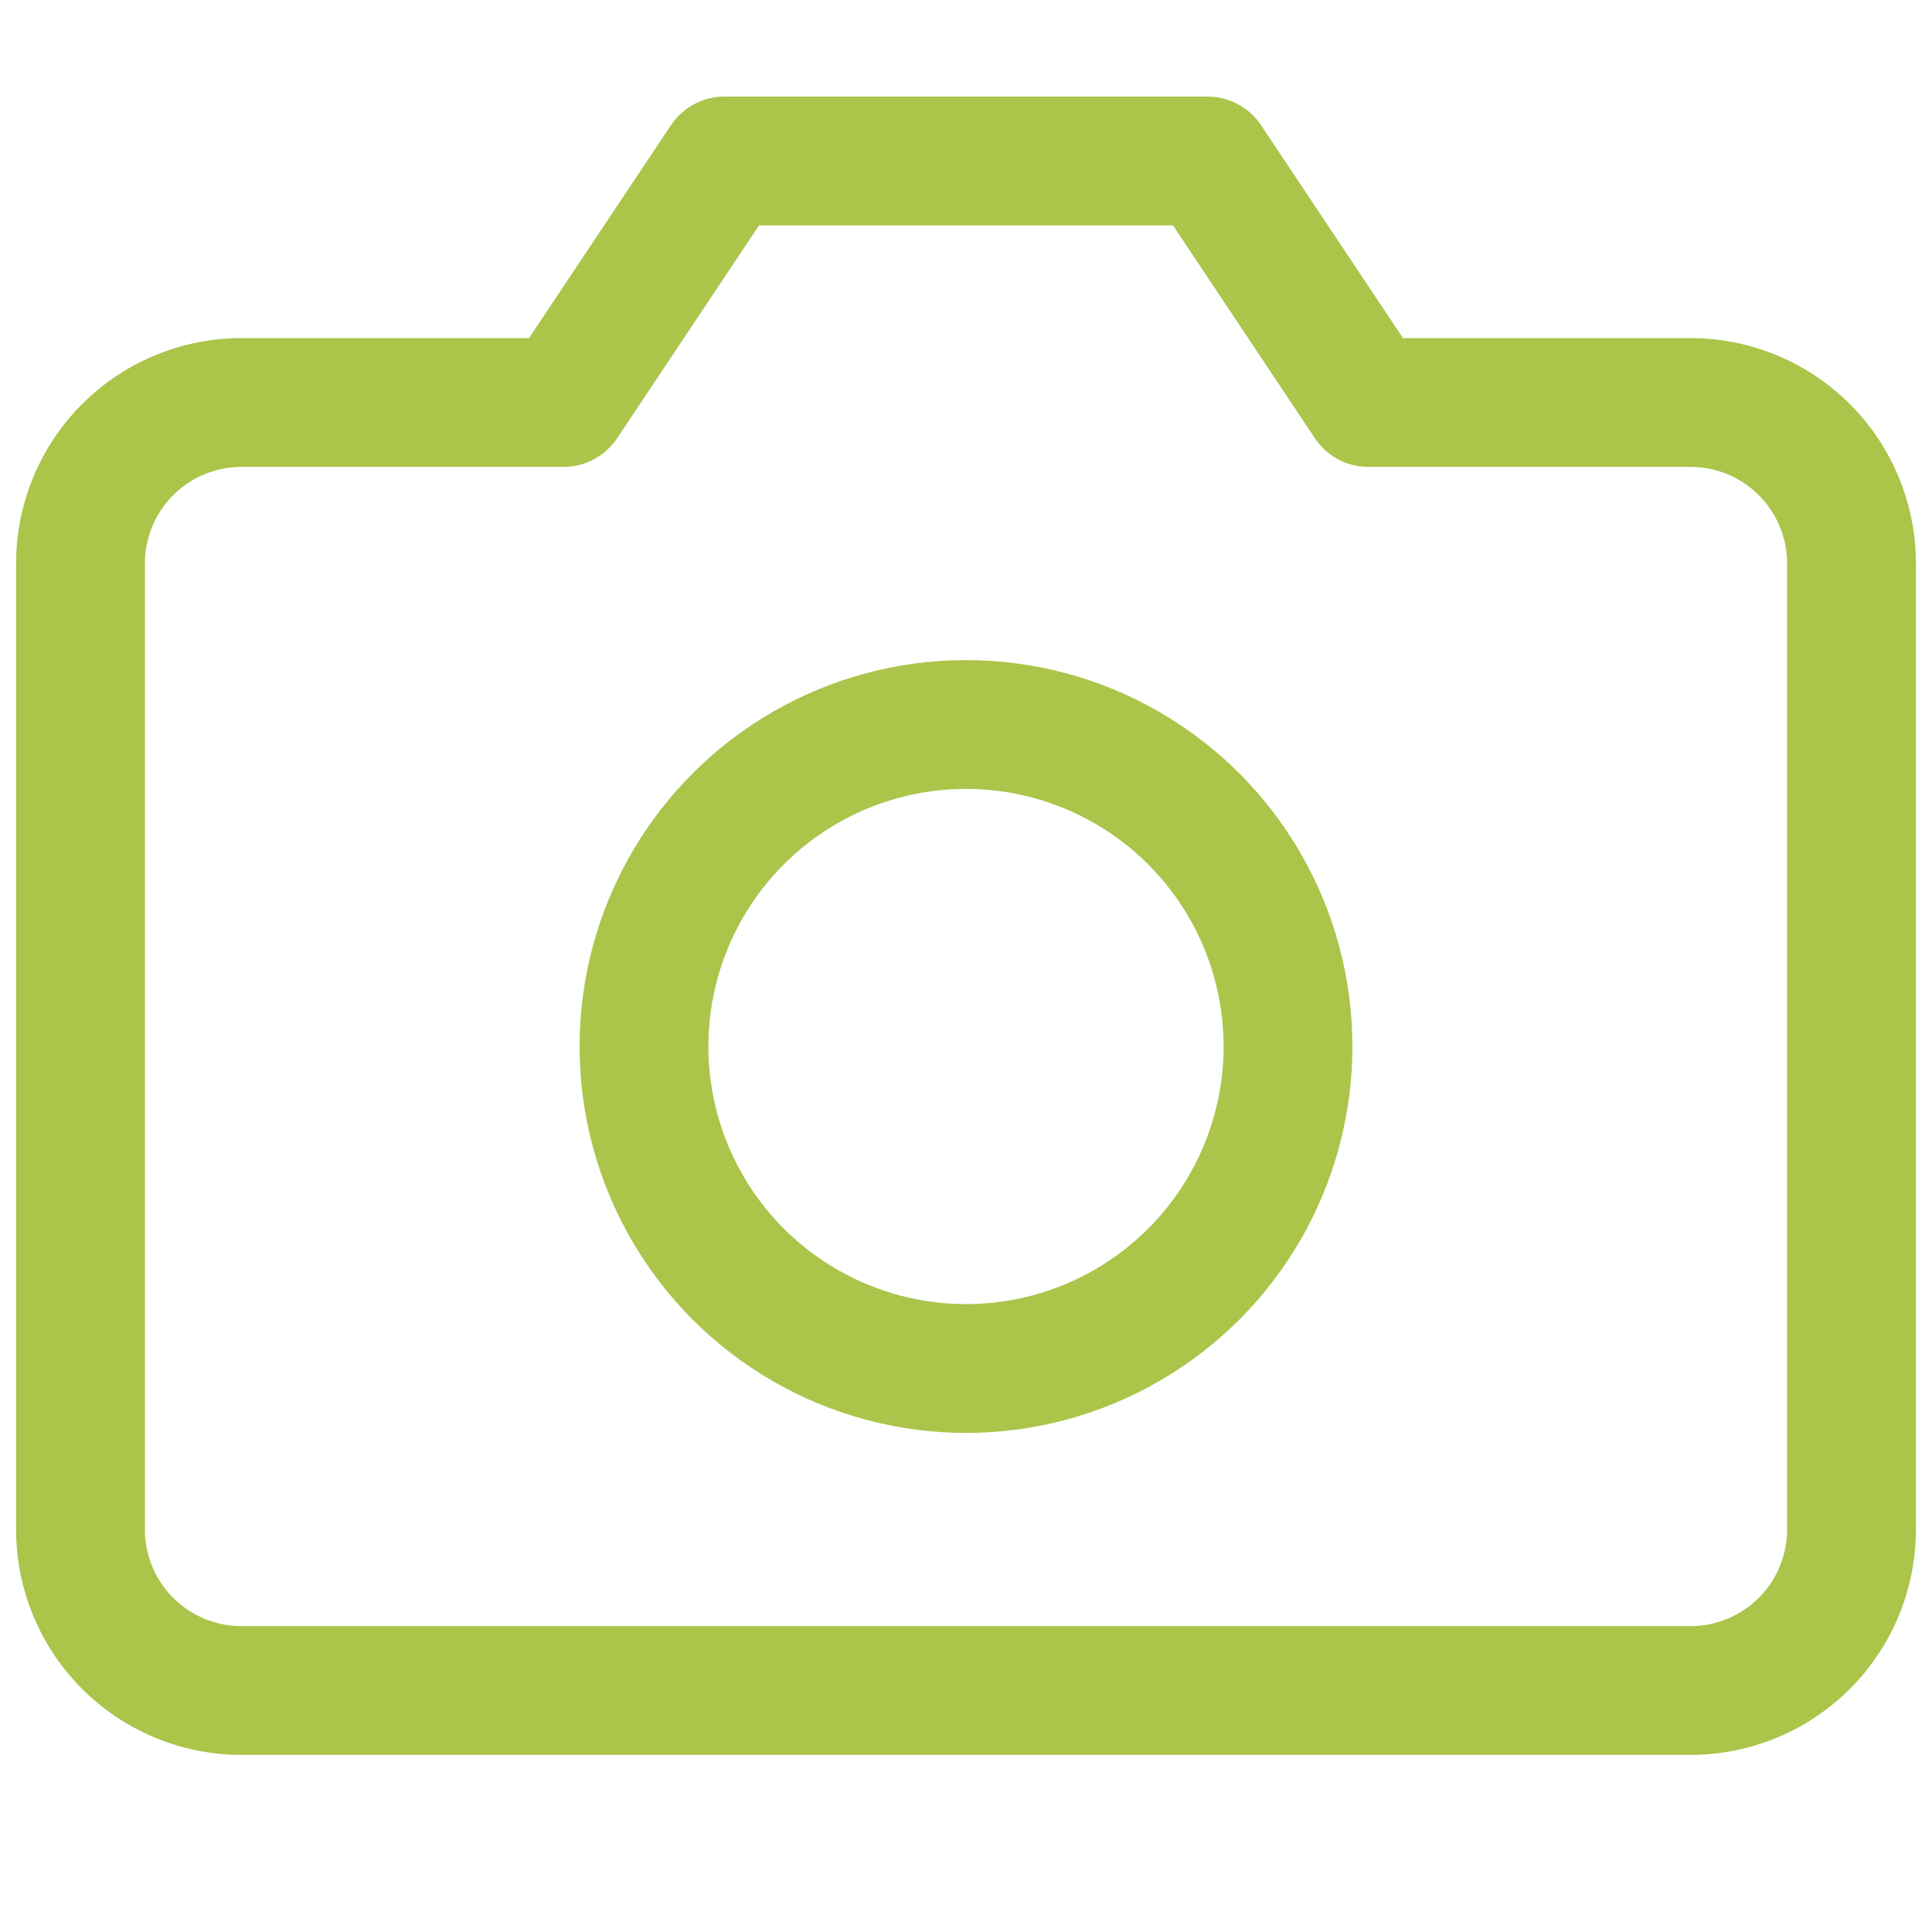
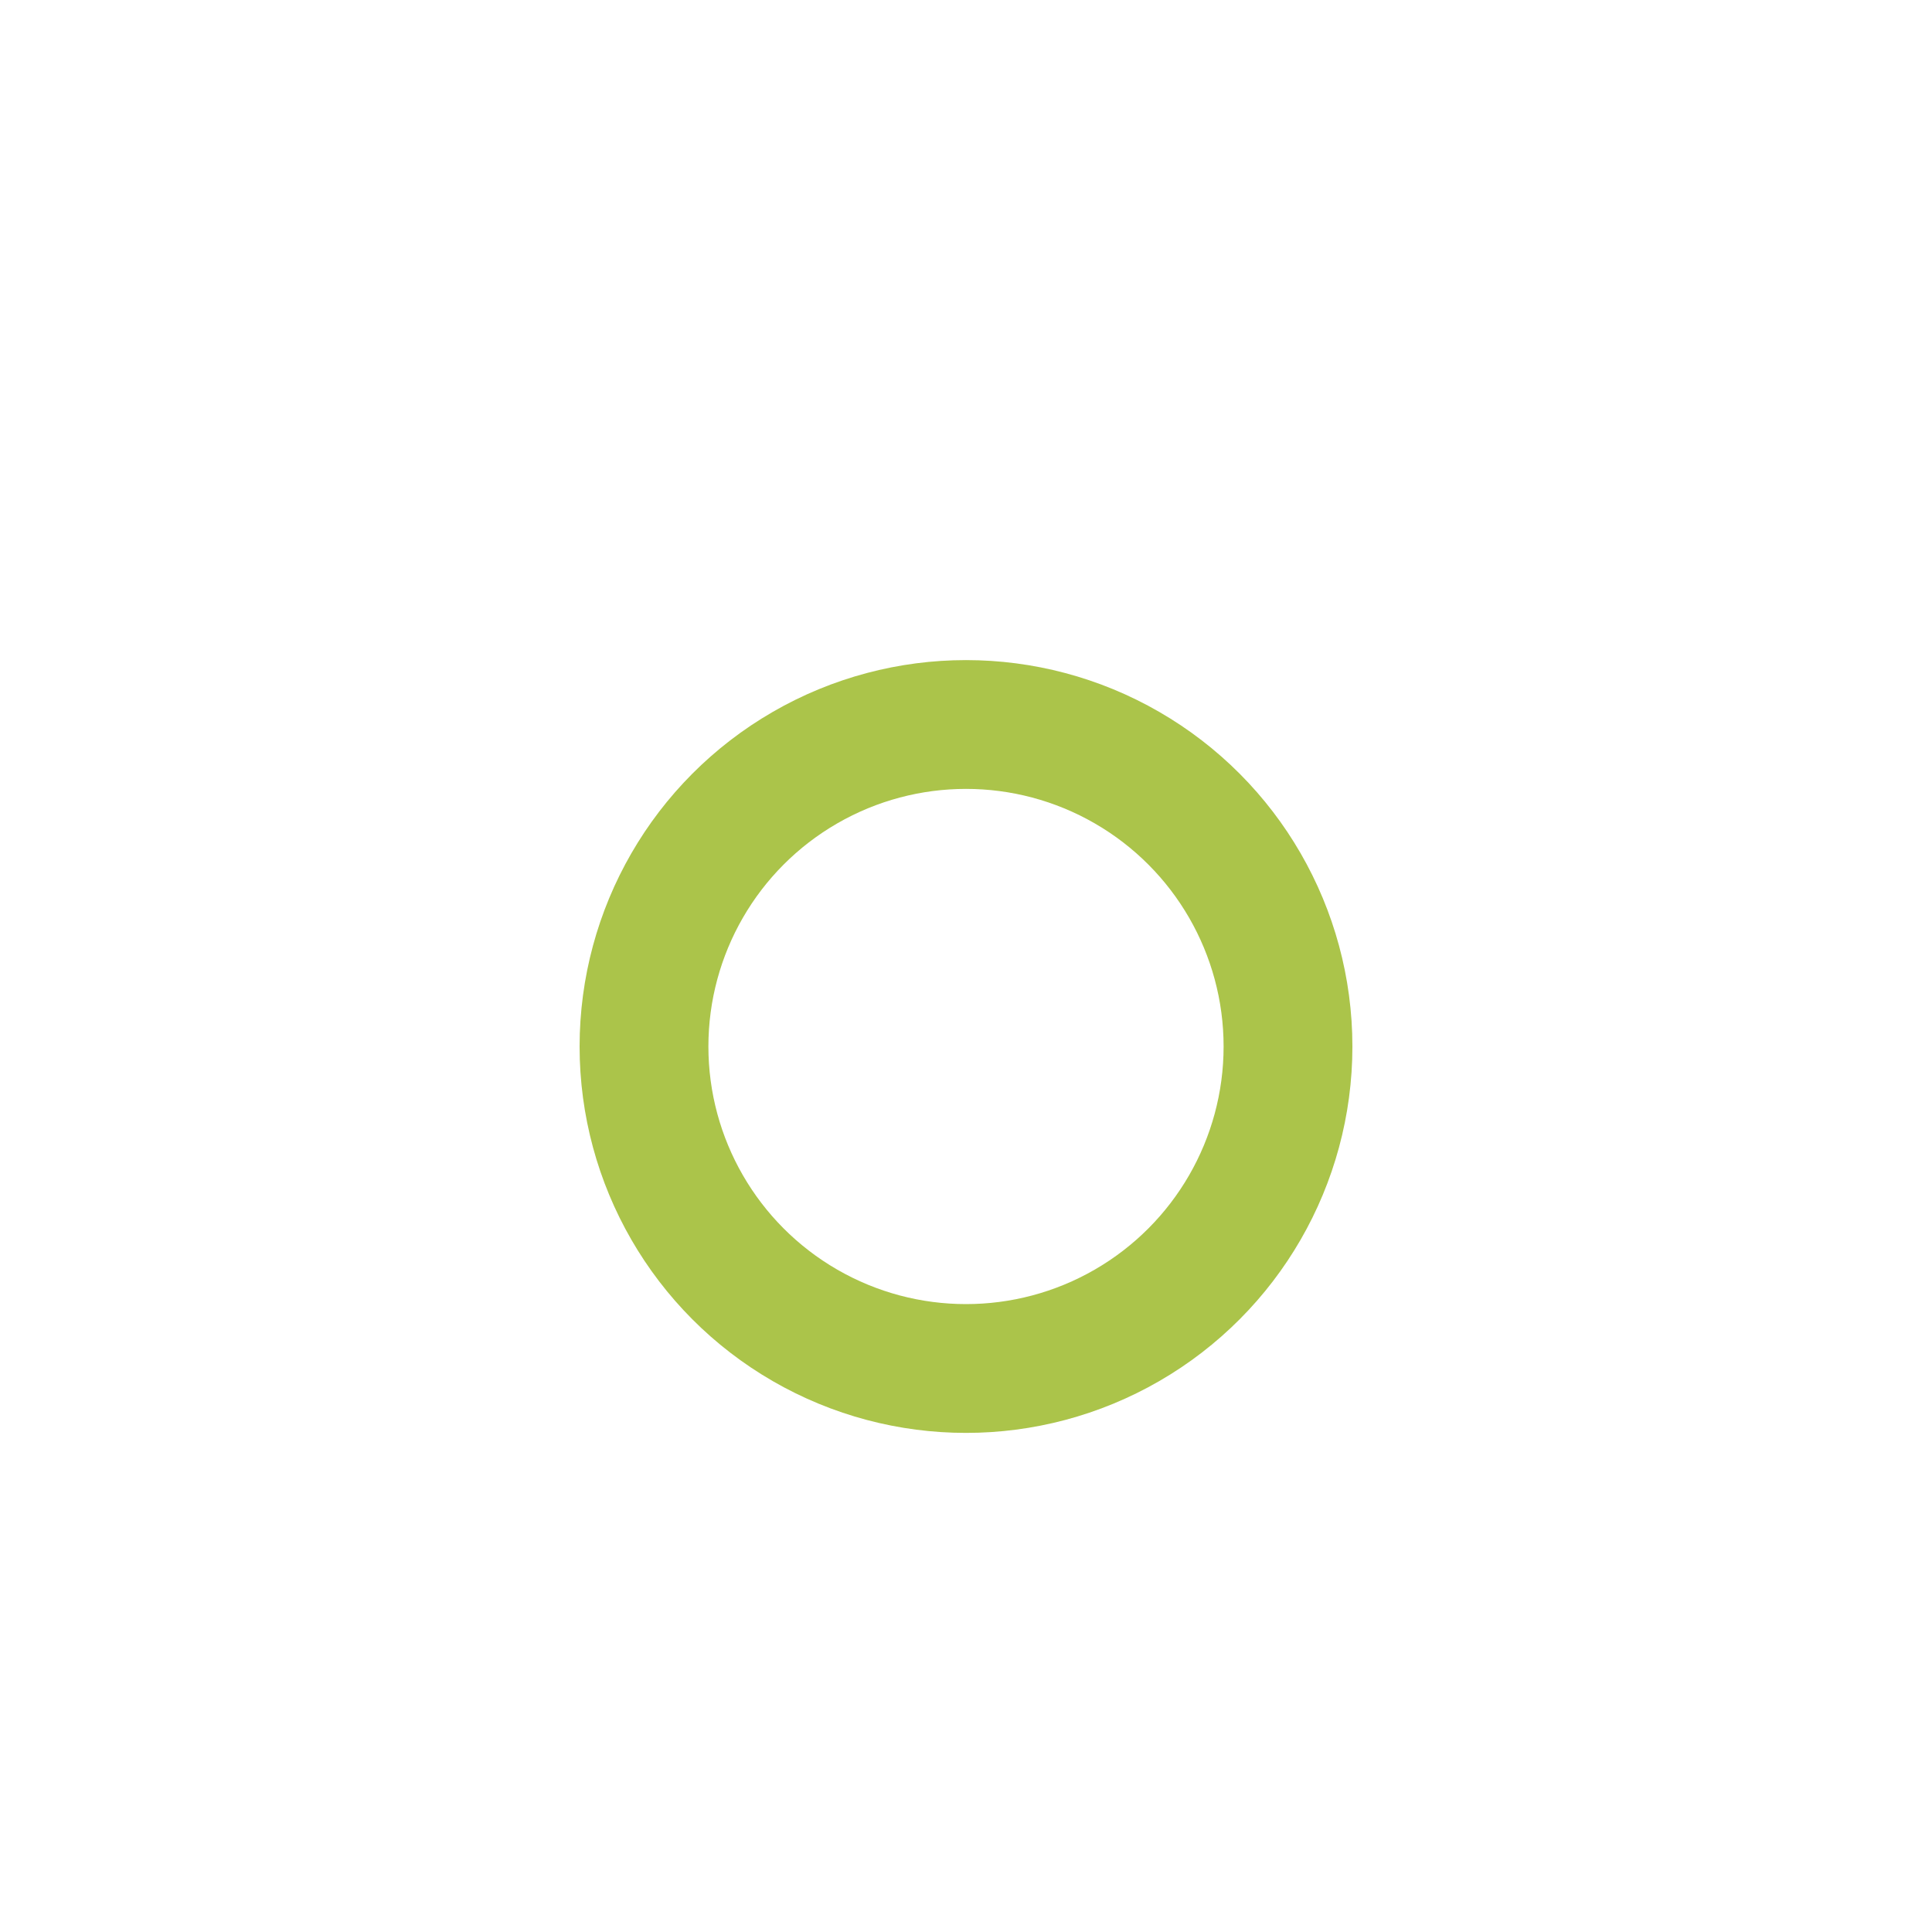
<svg xmlns="http://www.w3.org/2000/svg" viewBox="0 0 24 24" width="48" height="48" fill="none" stroke="#ABC44A" stroke-width="1.6" stroke-linecap="round" stroke-linejoin="round">
-   <path d="M23 19a2 2 0 0 1-2 2H3a2 2 0 0 1-2-2V7a2 2 0 0 1 2-2h4l2-3h6l2 3h4a2 2 0 0 1 2 2z" />
  <circle cx="12" cy="13" r="4" />
</svg>